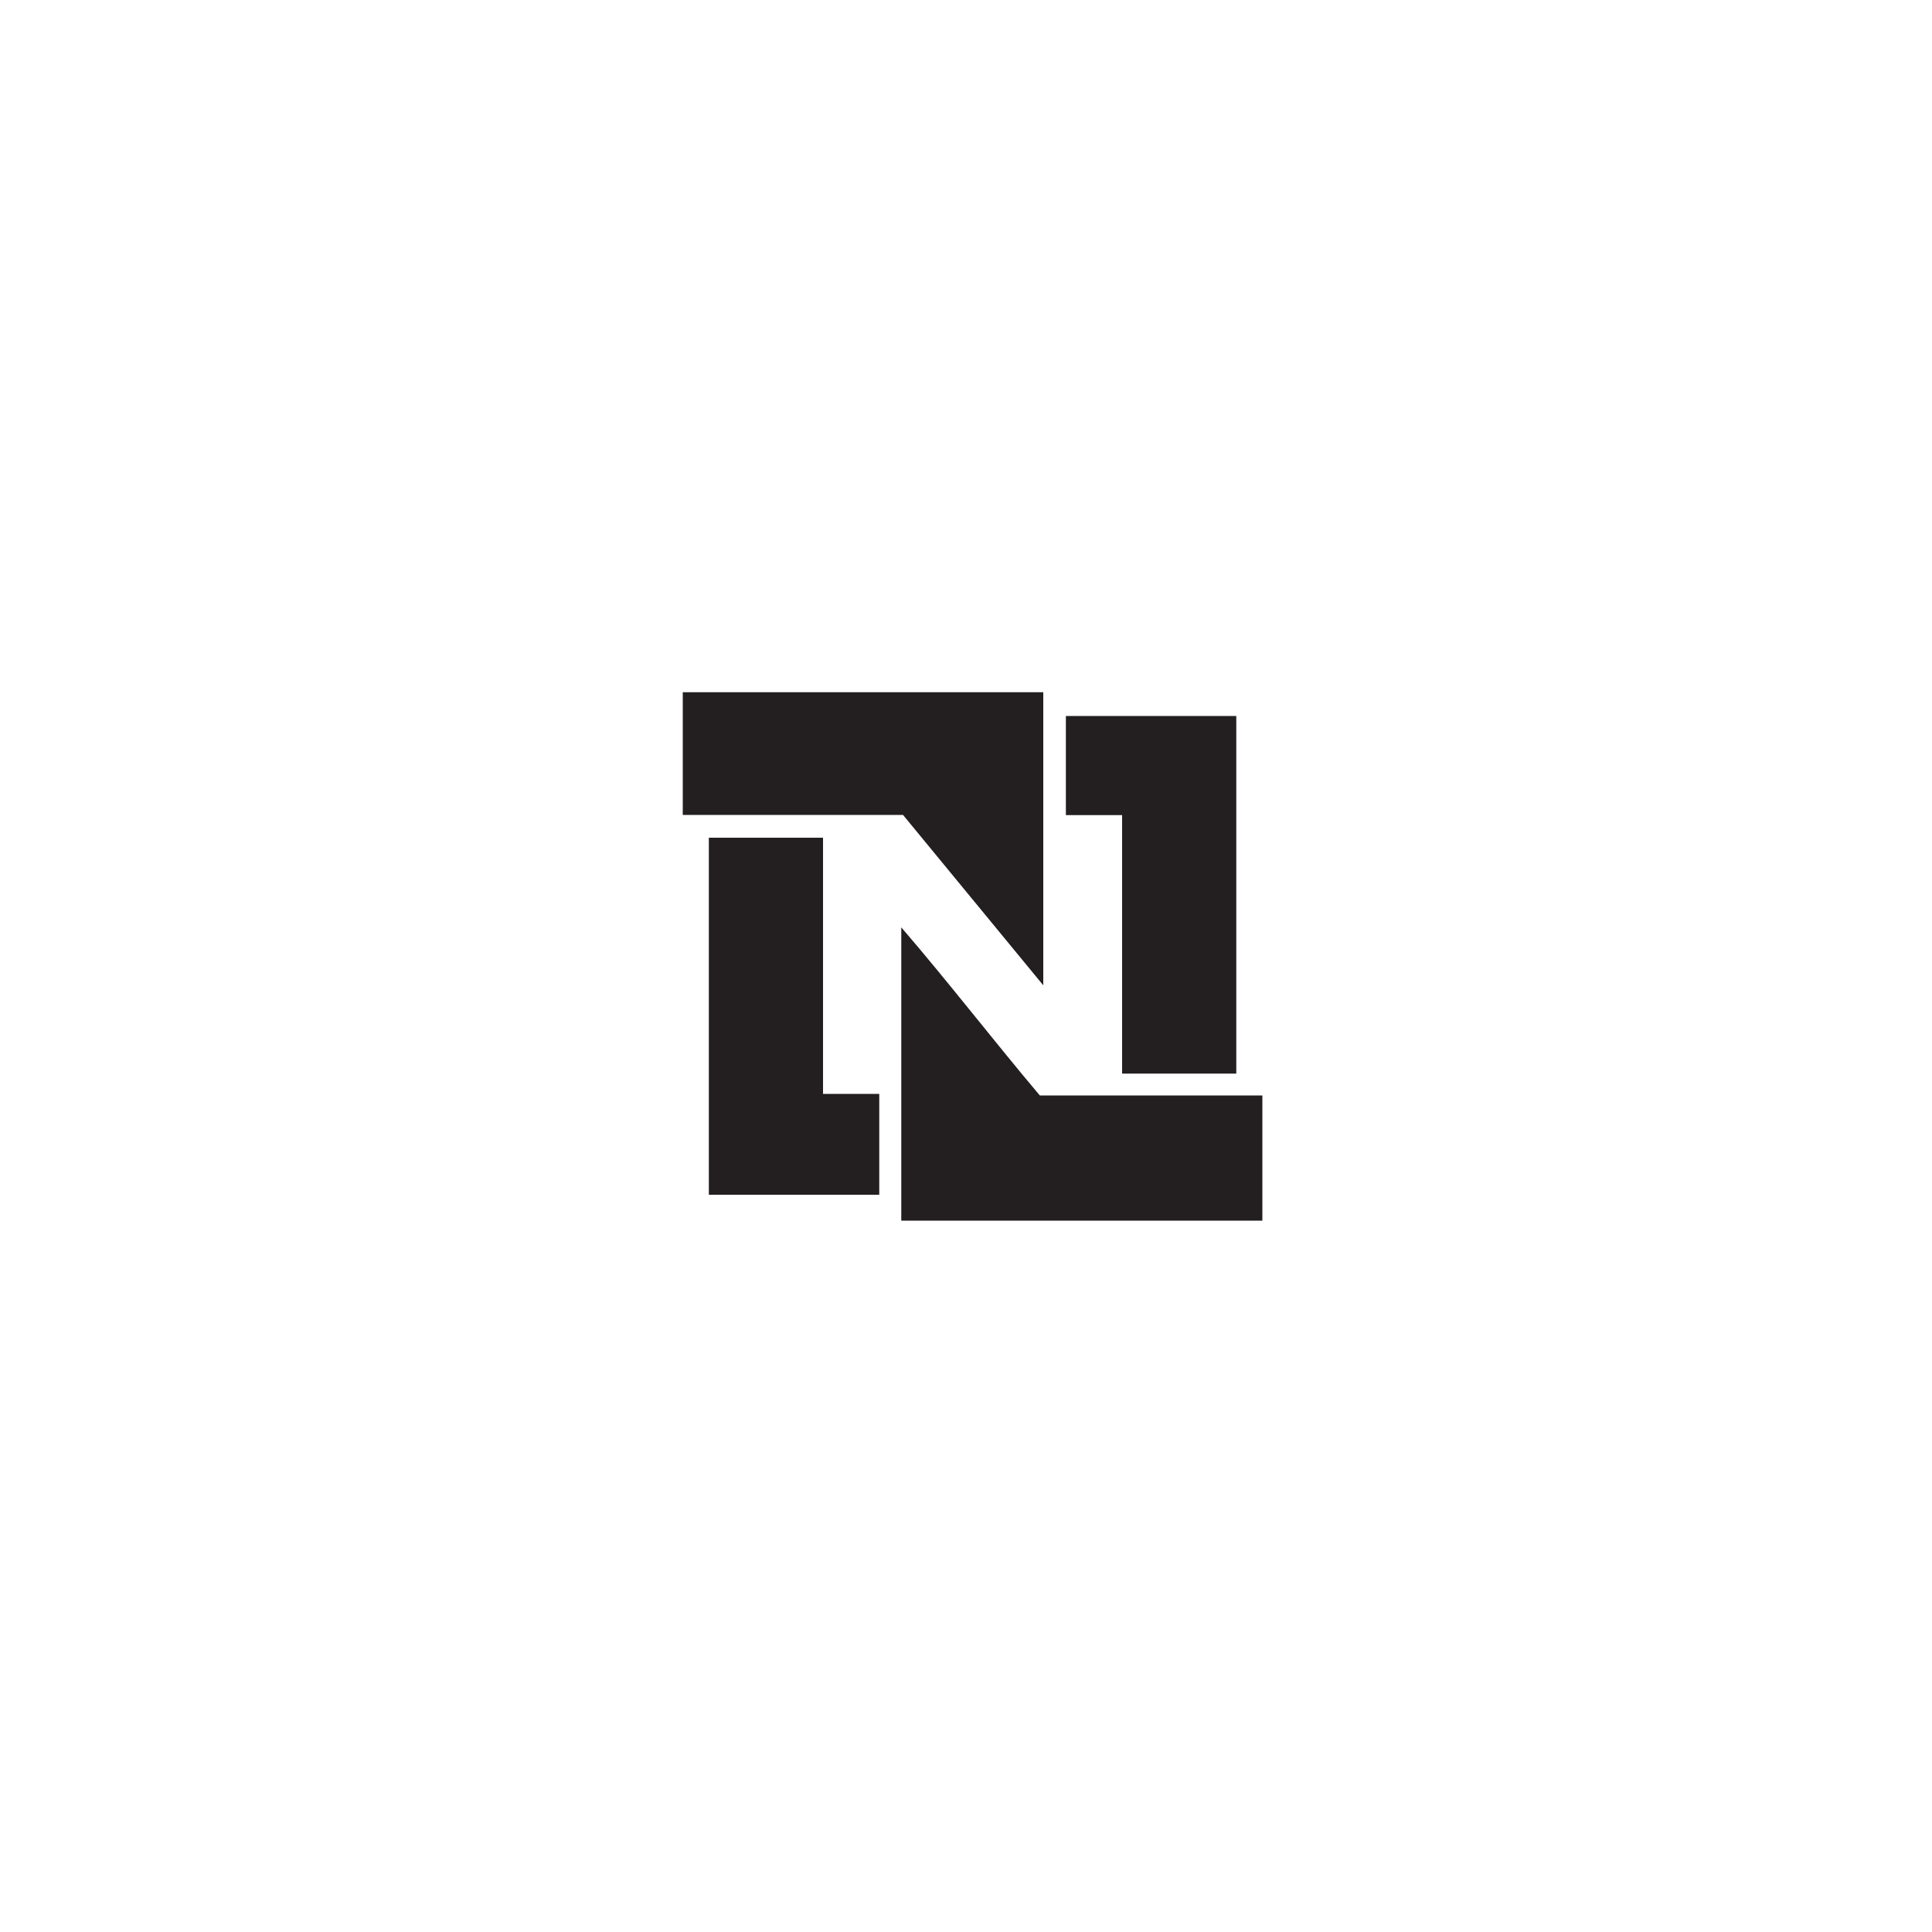
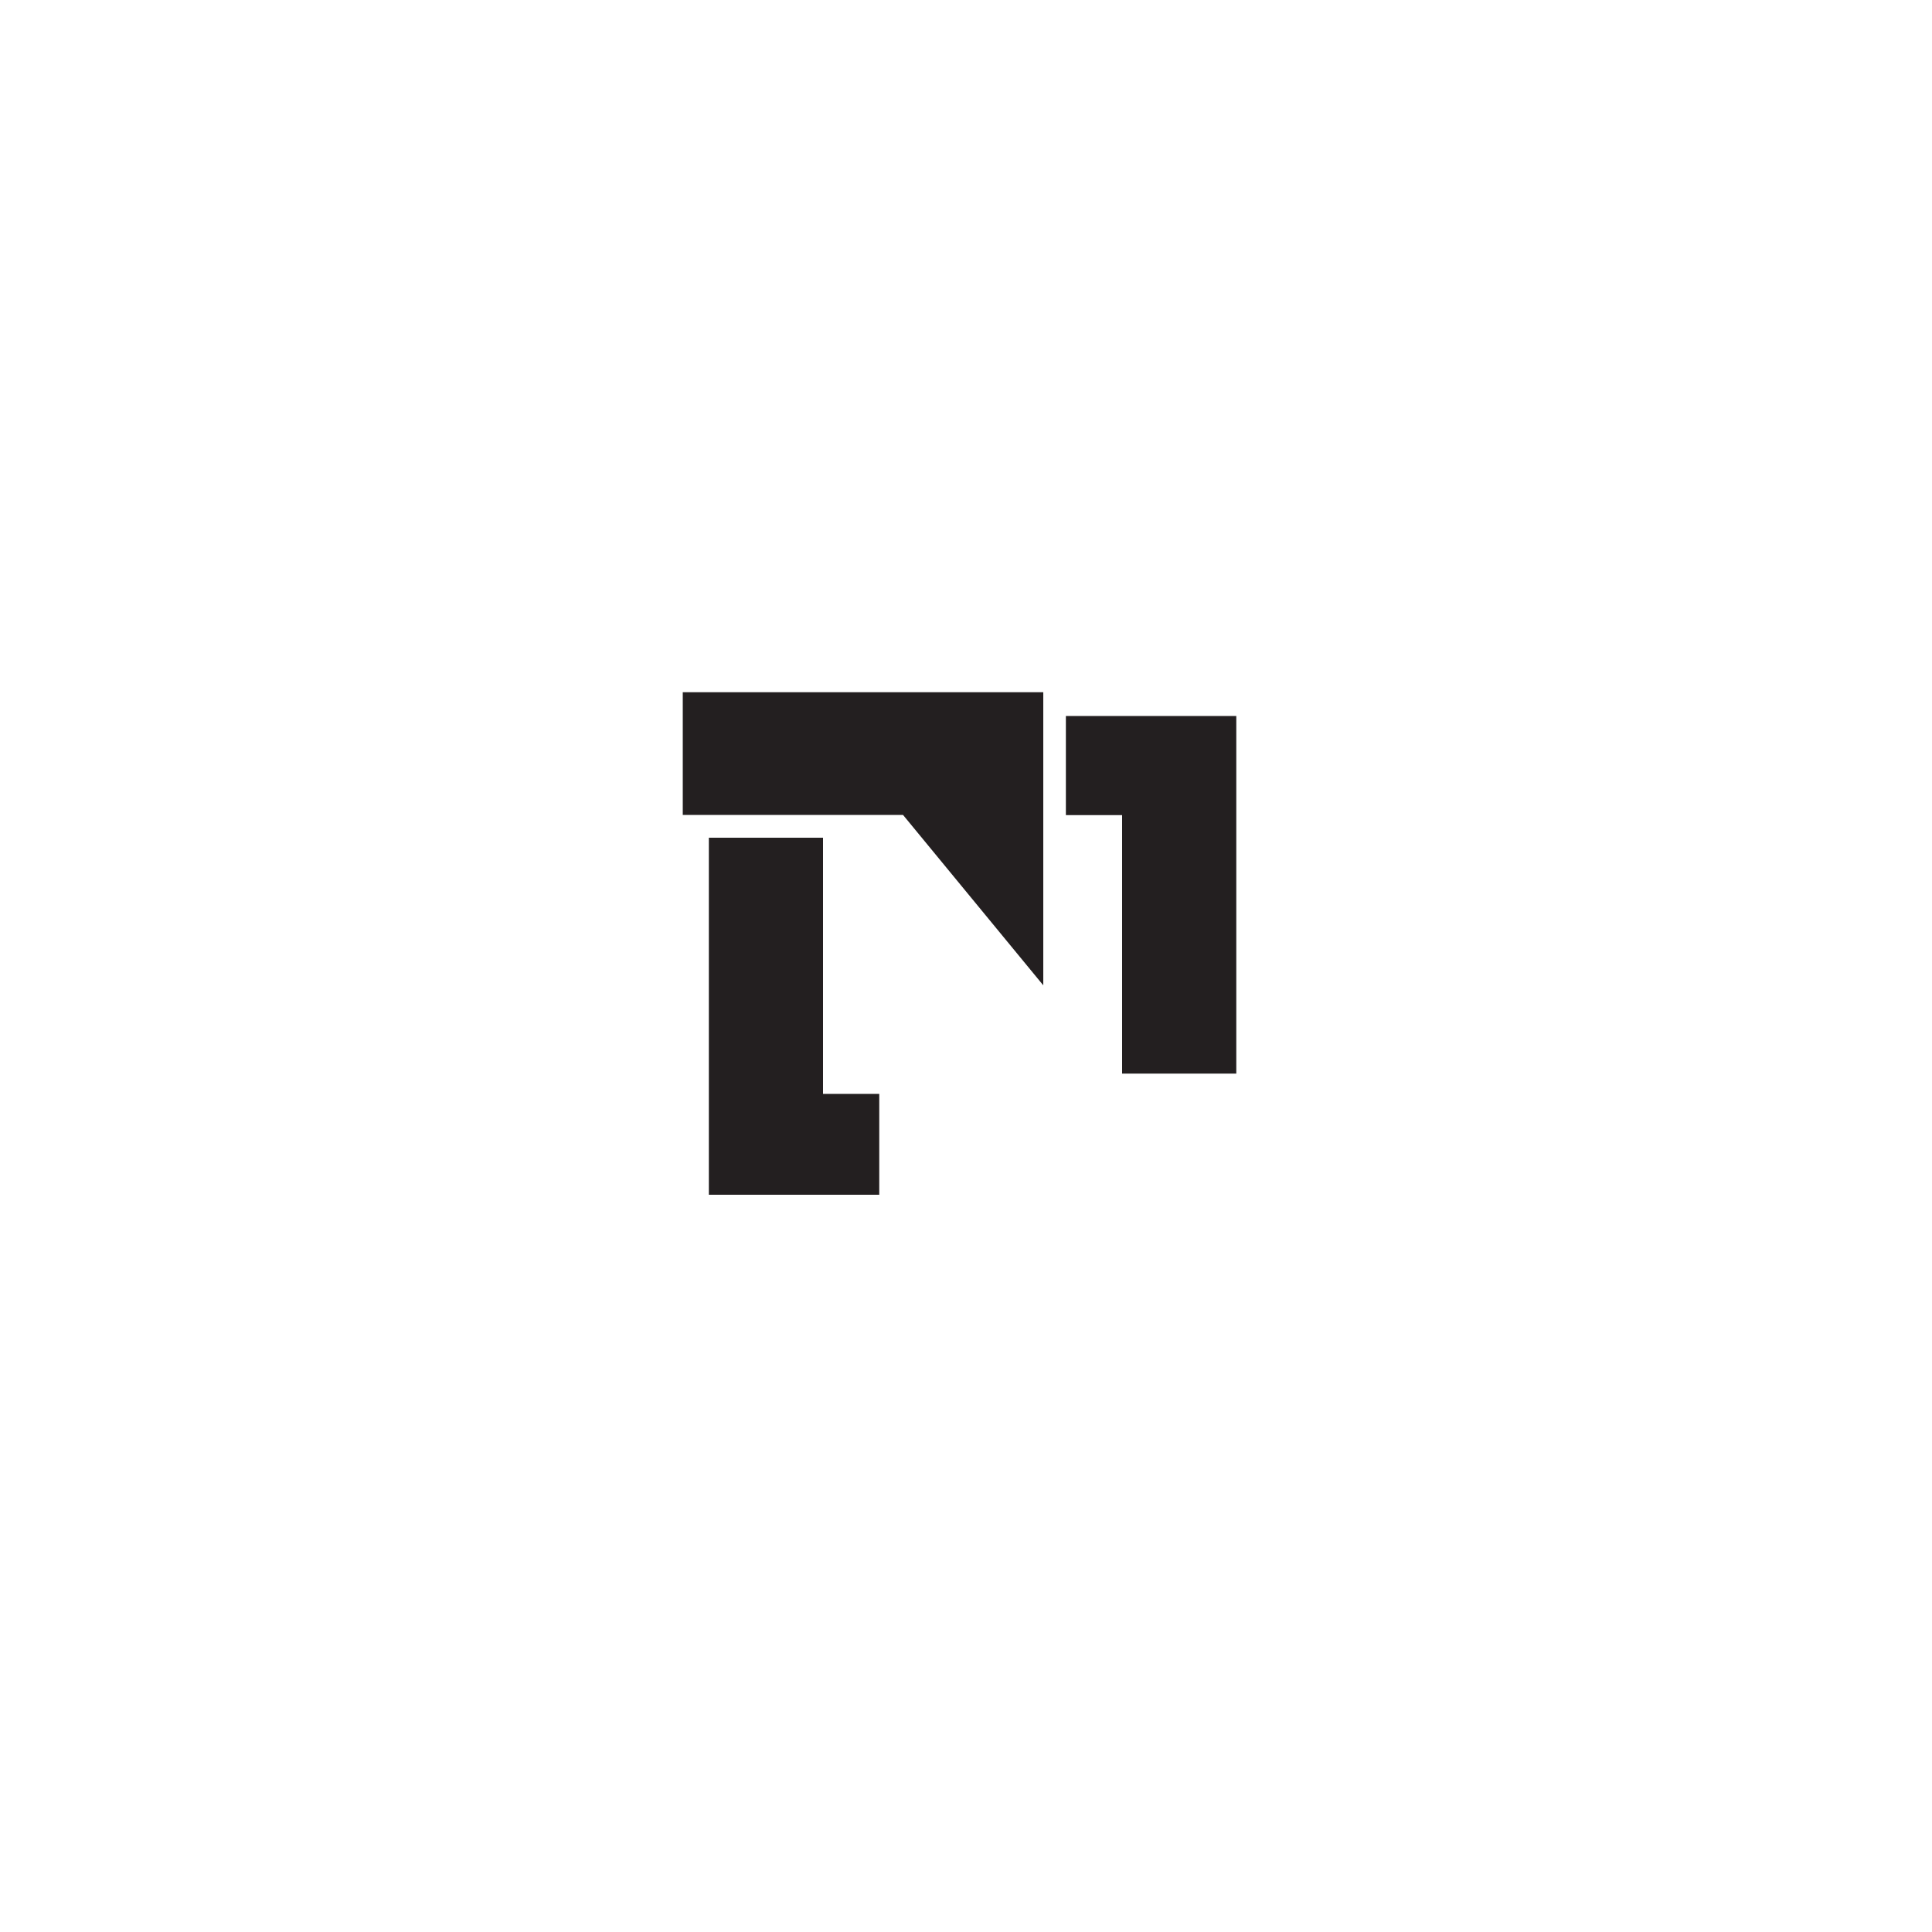
<svg xmlns="http://www.w3.org/2000/svg" id="graphics" width="100" height="100" viewBox="0 0 100 100">
  <defs>
    <style>
      .cls-1 {
        fill: #231f20;
      }
    </style>
  </defs>
  <g>
    <path class="cls-1" d="M35.34,35.83H54V51l-7.26-8.82H35.34Z" />
-     <path class="cls-1" d="M46.65,48c2.43,2.82,4.74,5.82,7.17,8.7H65.34v6.48H46.65Z" />
    <polygon class="cls-1" points="55.17 42.19 55.17 37.06 63.99 37.06 63.99 55.57 58.08 55.57 58.08 42.19 55.17 42.19" />
    <polygon class="cls-1" points="42.6 43.36 42.6 56.62 45.51 56.62 45.51 61.84 36.69 61.84 36.69 43.36 42.6 43.36" />
  </g>
</svg>